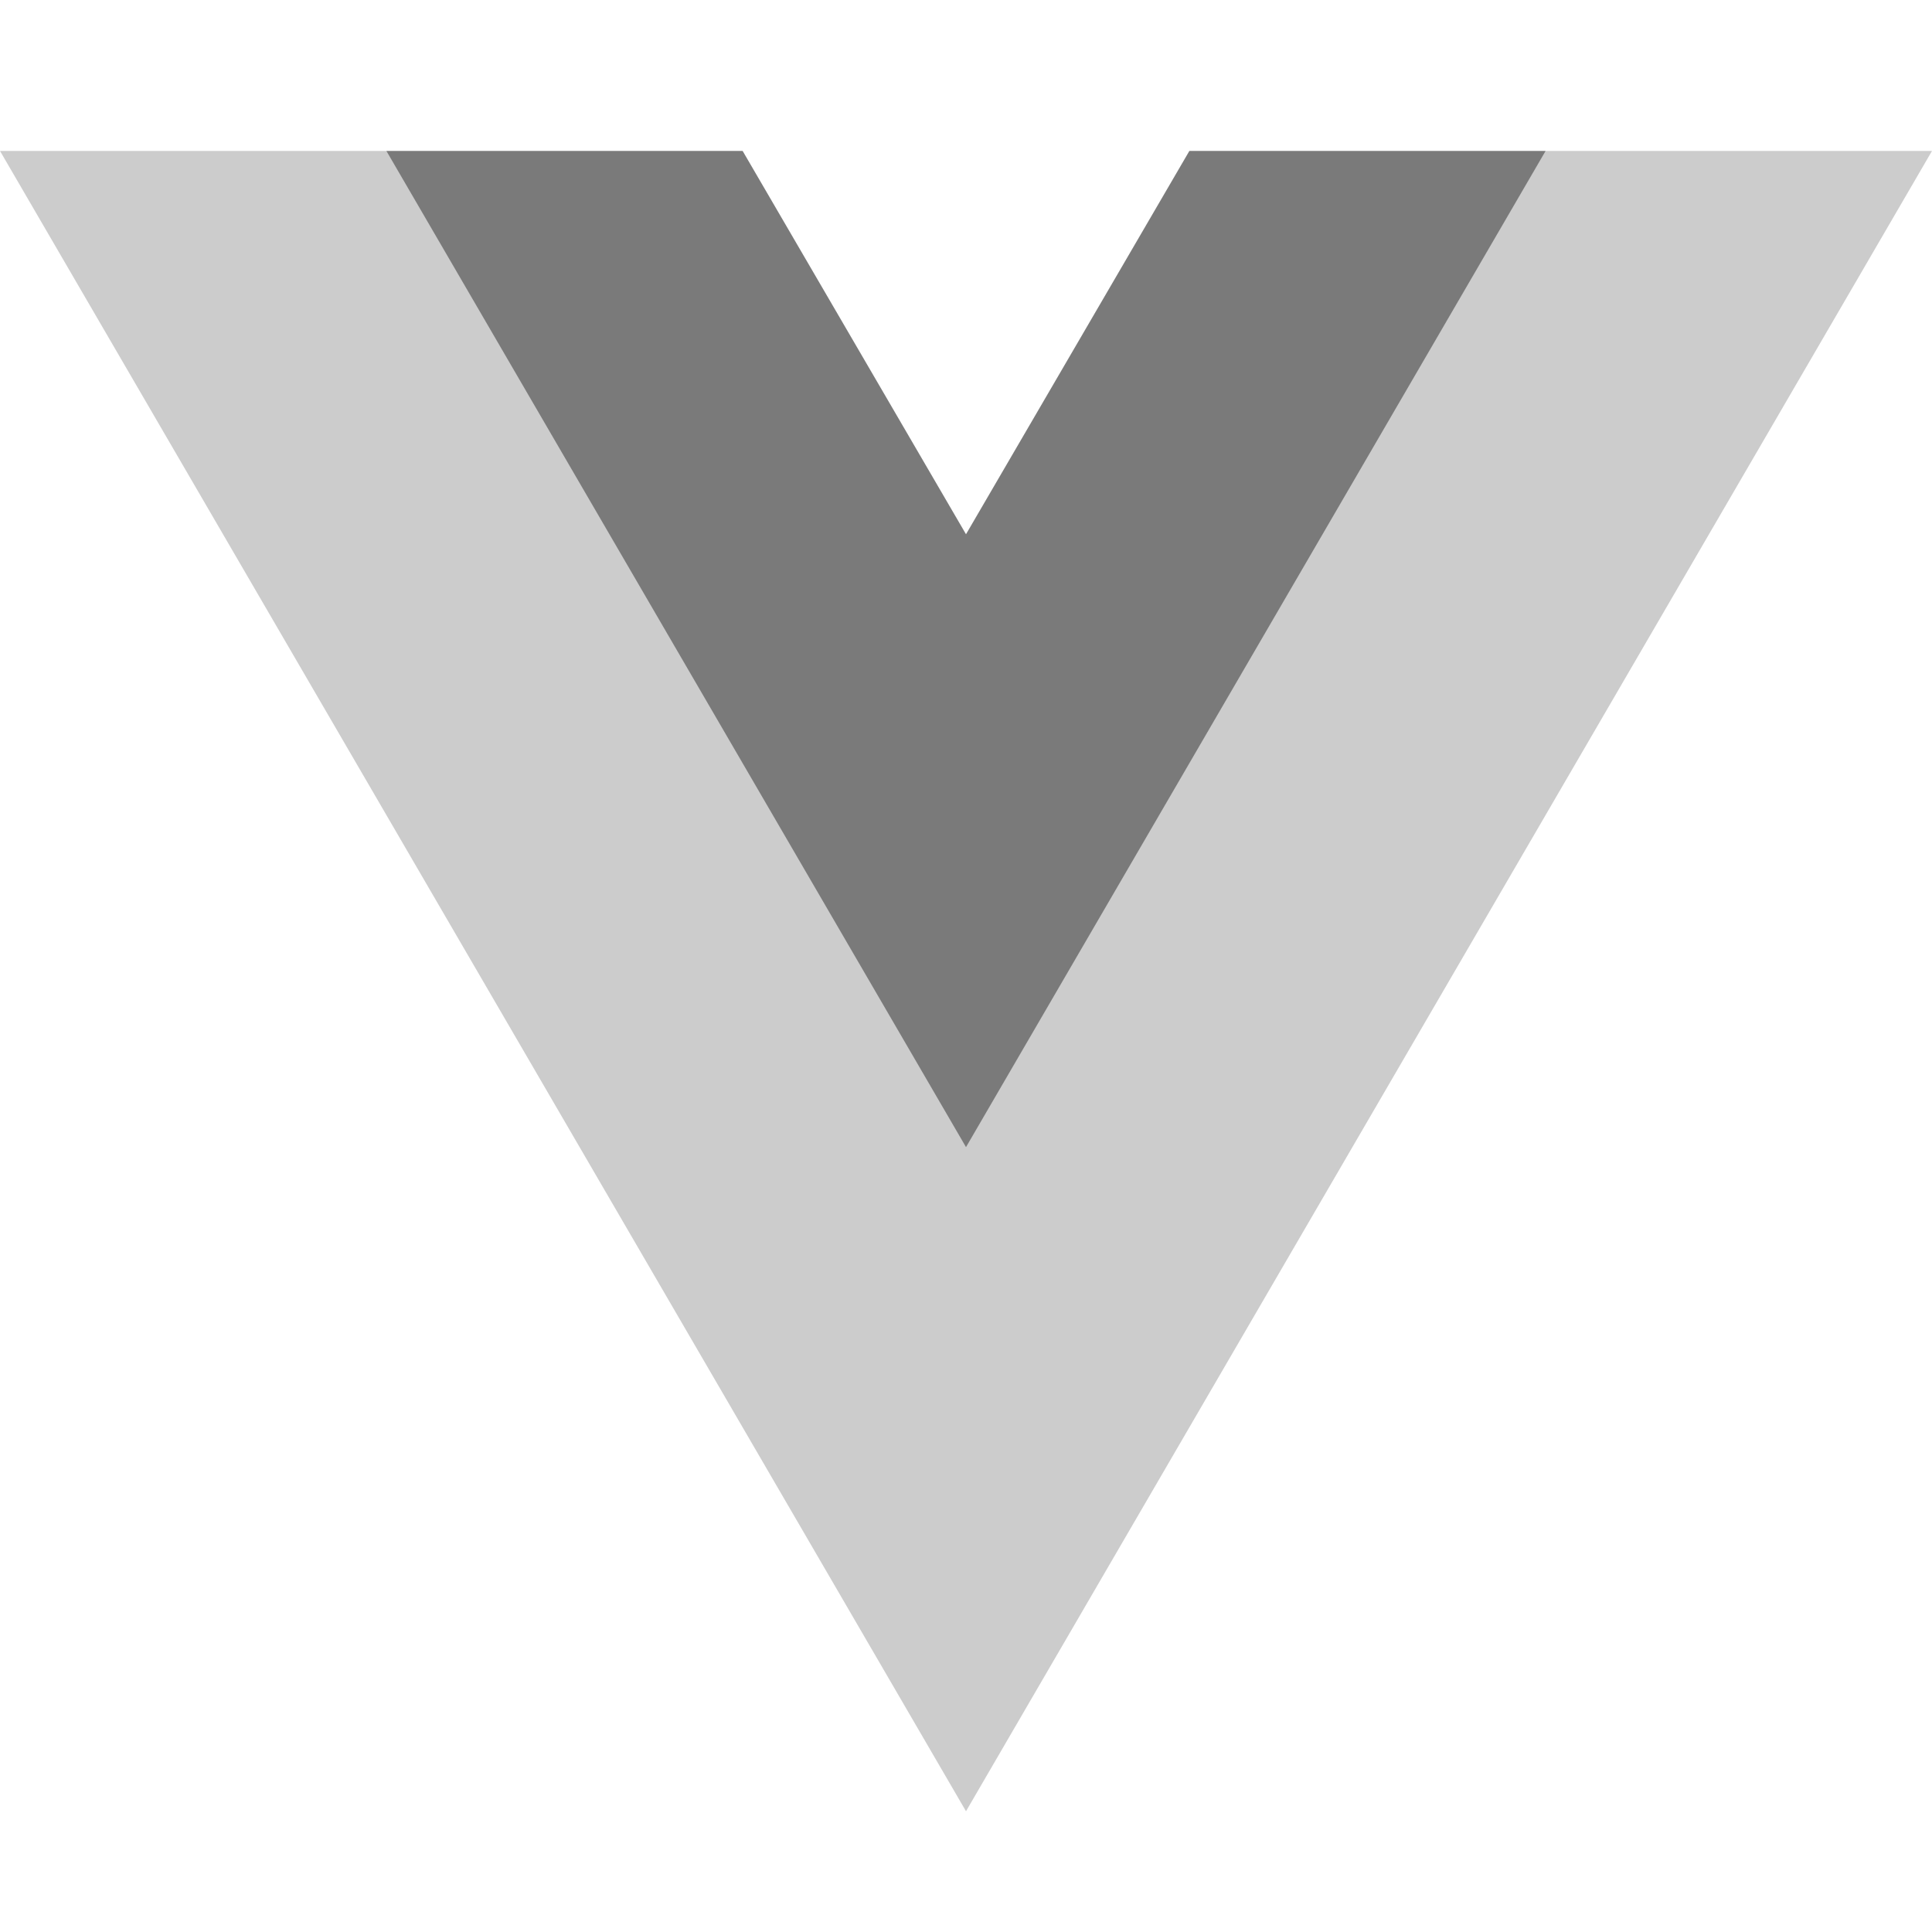
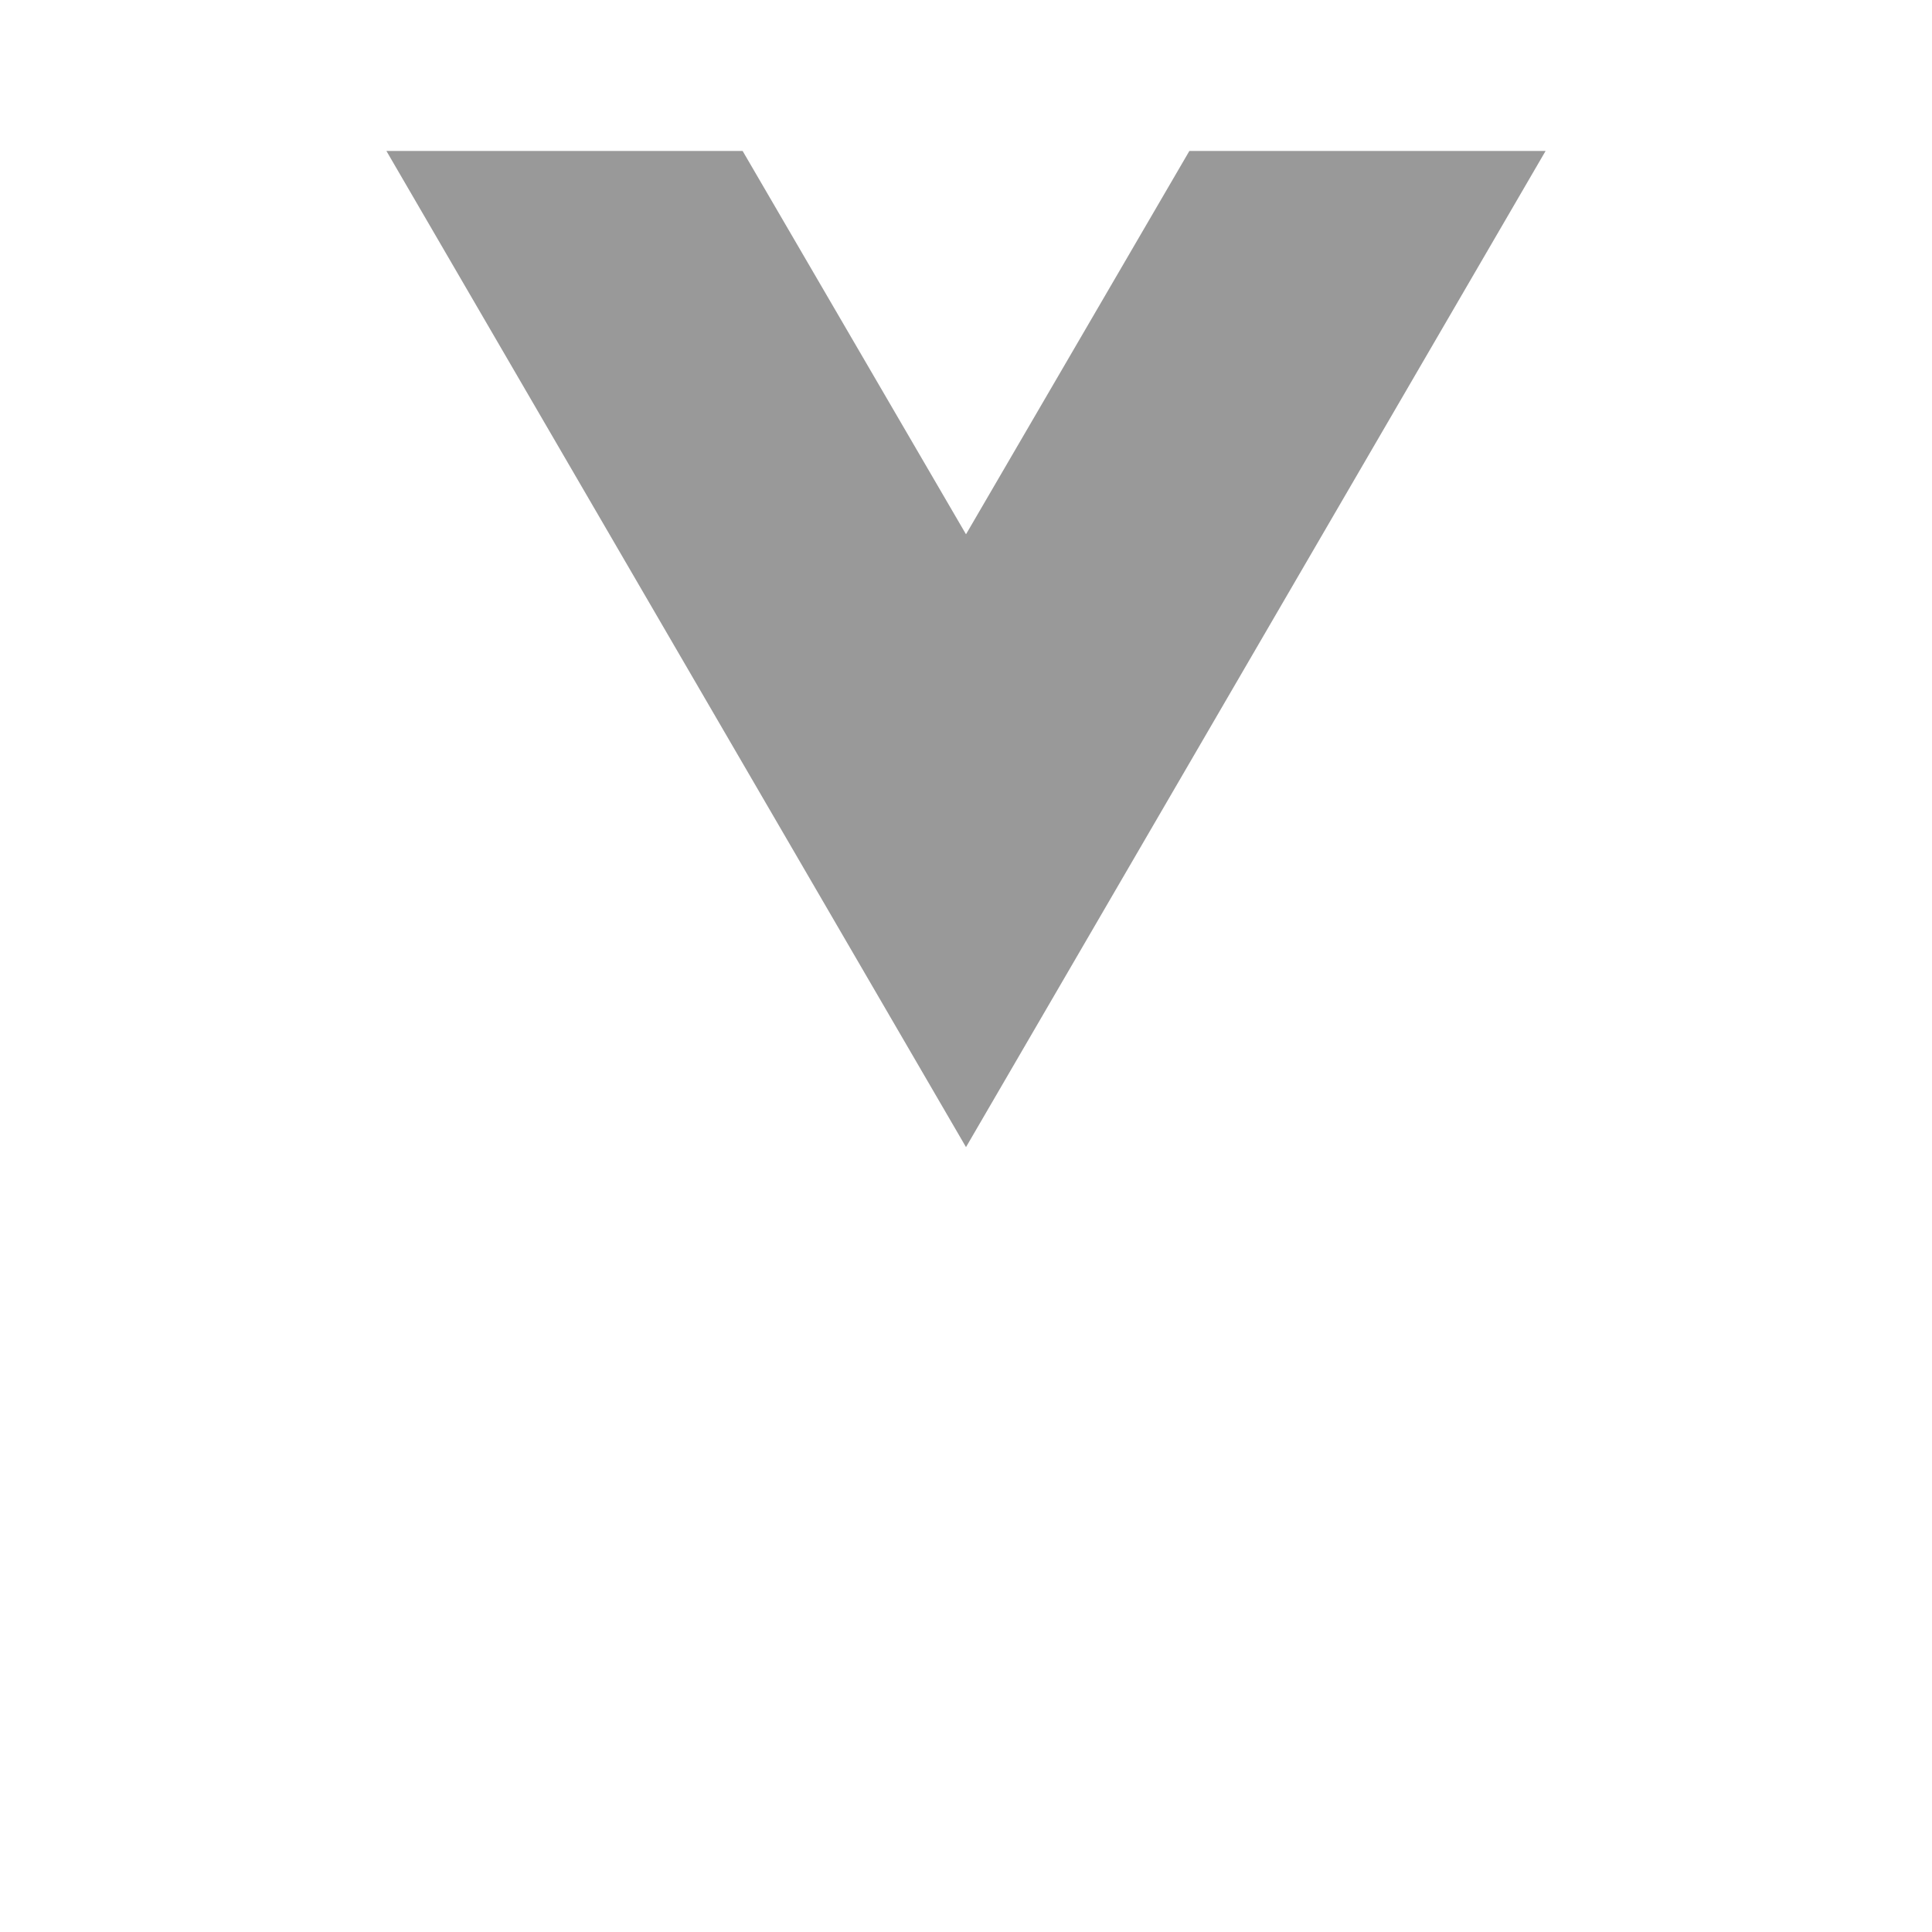
<svg xmlns="http://www.w3.org/2000/svg" width="40" height="40" viewBox="0 0 40 40" fill="none">
-   <path d="M24.625 3.125L20 11.062L15.375 3.125H0L20 37.5L40 3.125H24.625Z" fill="black" fill-opacity="0.2" />
  <path d="M24.625 3.125L20 11.062L15.375 3.125H8L20 23.75L32 3.125H24.625Z" fill="black" fill-opacity="0.4" />
</svg>